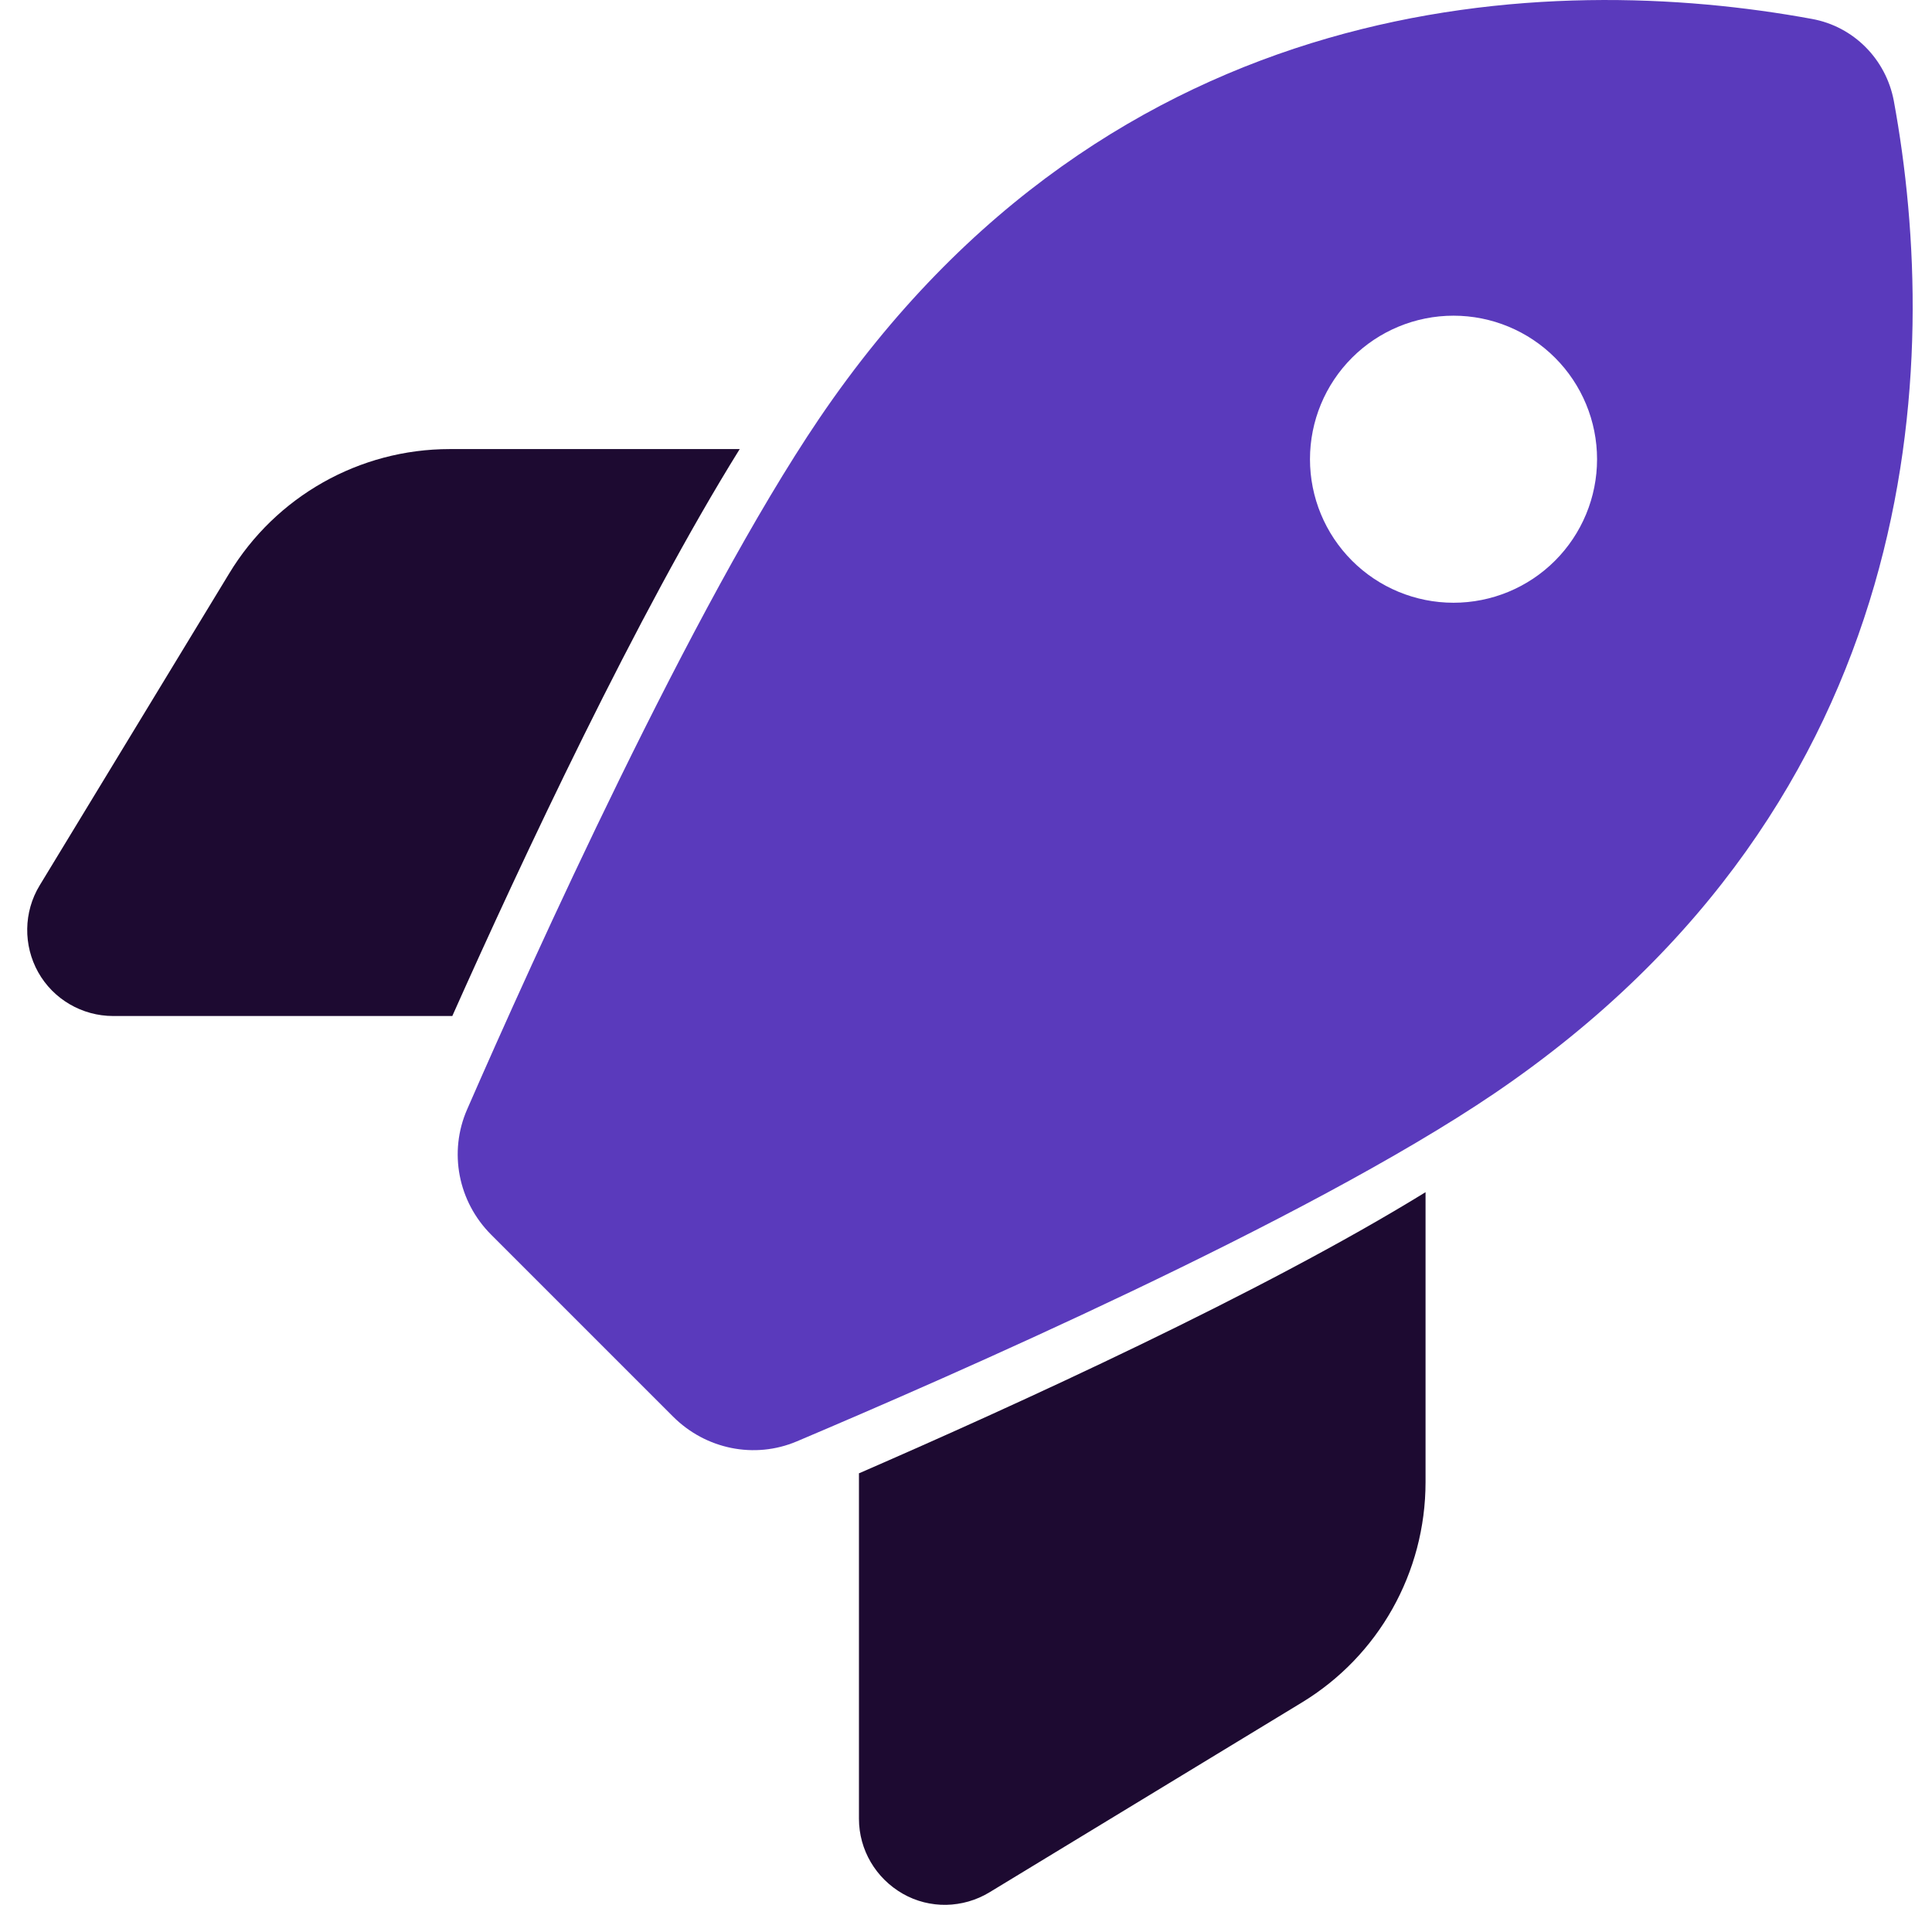
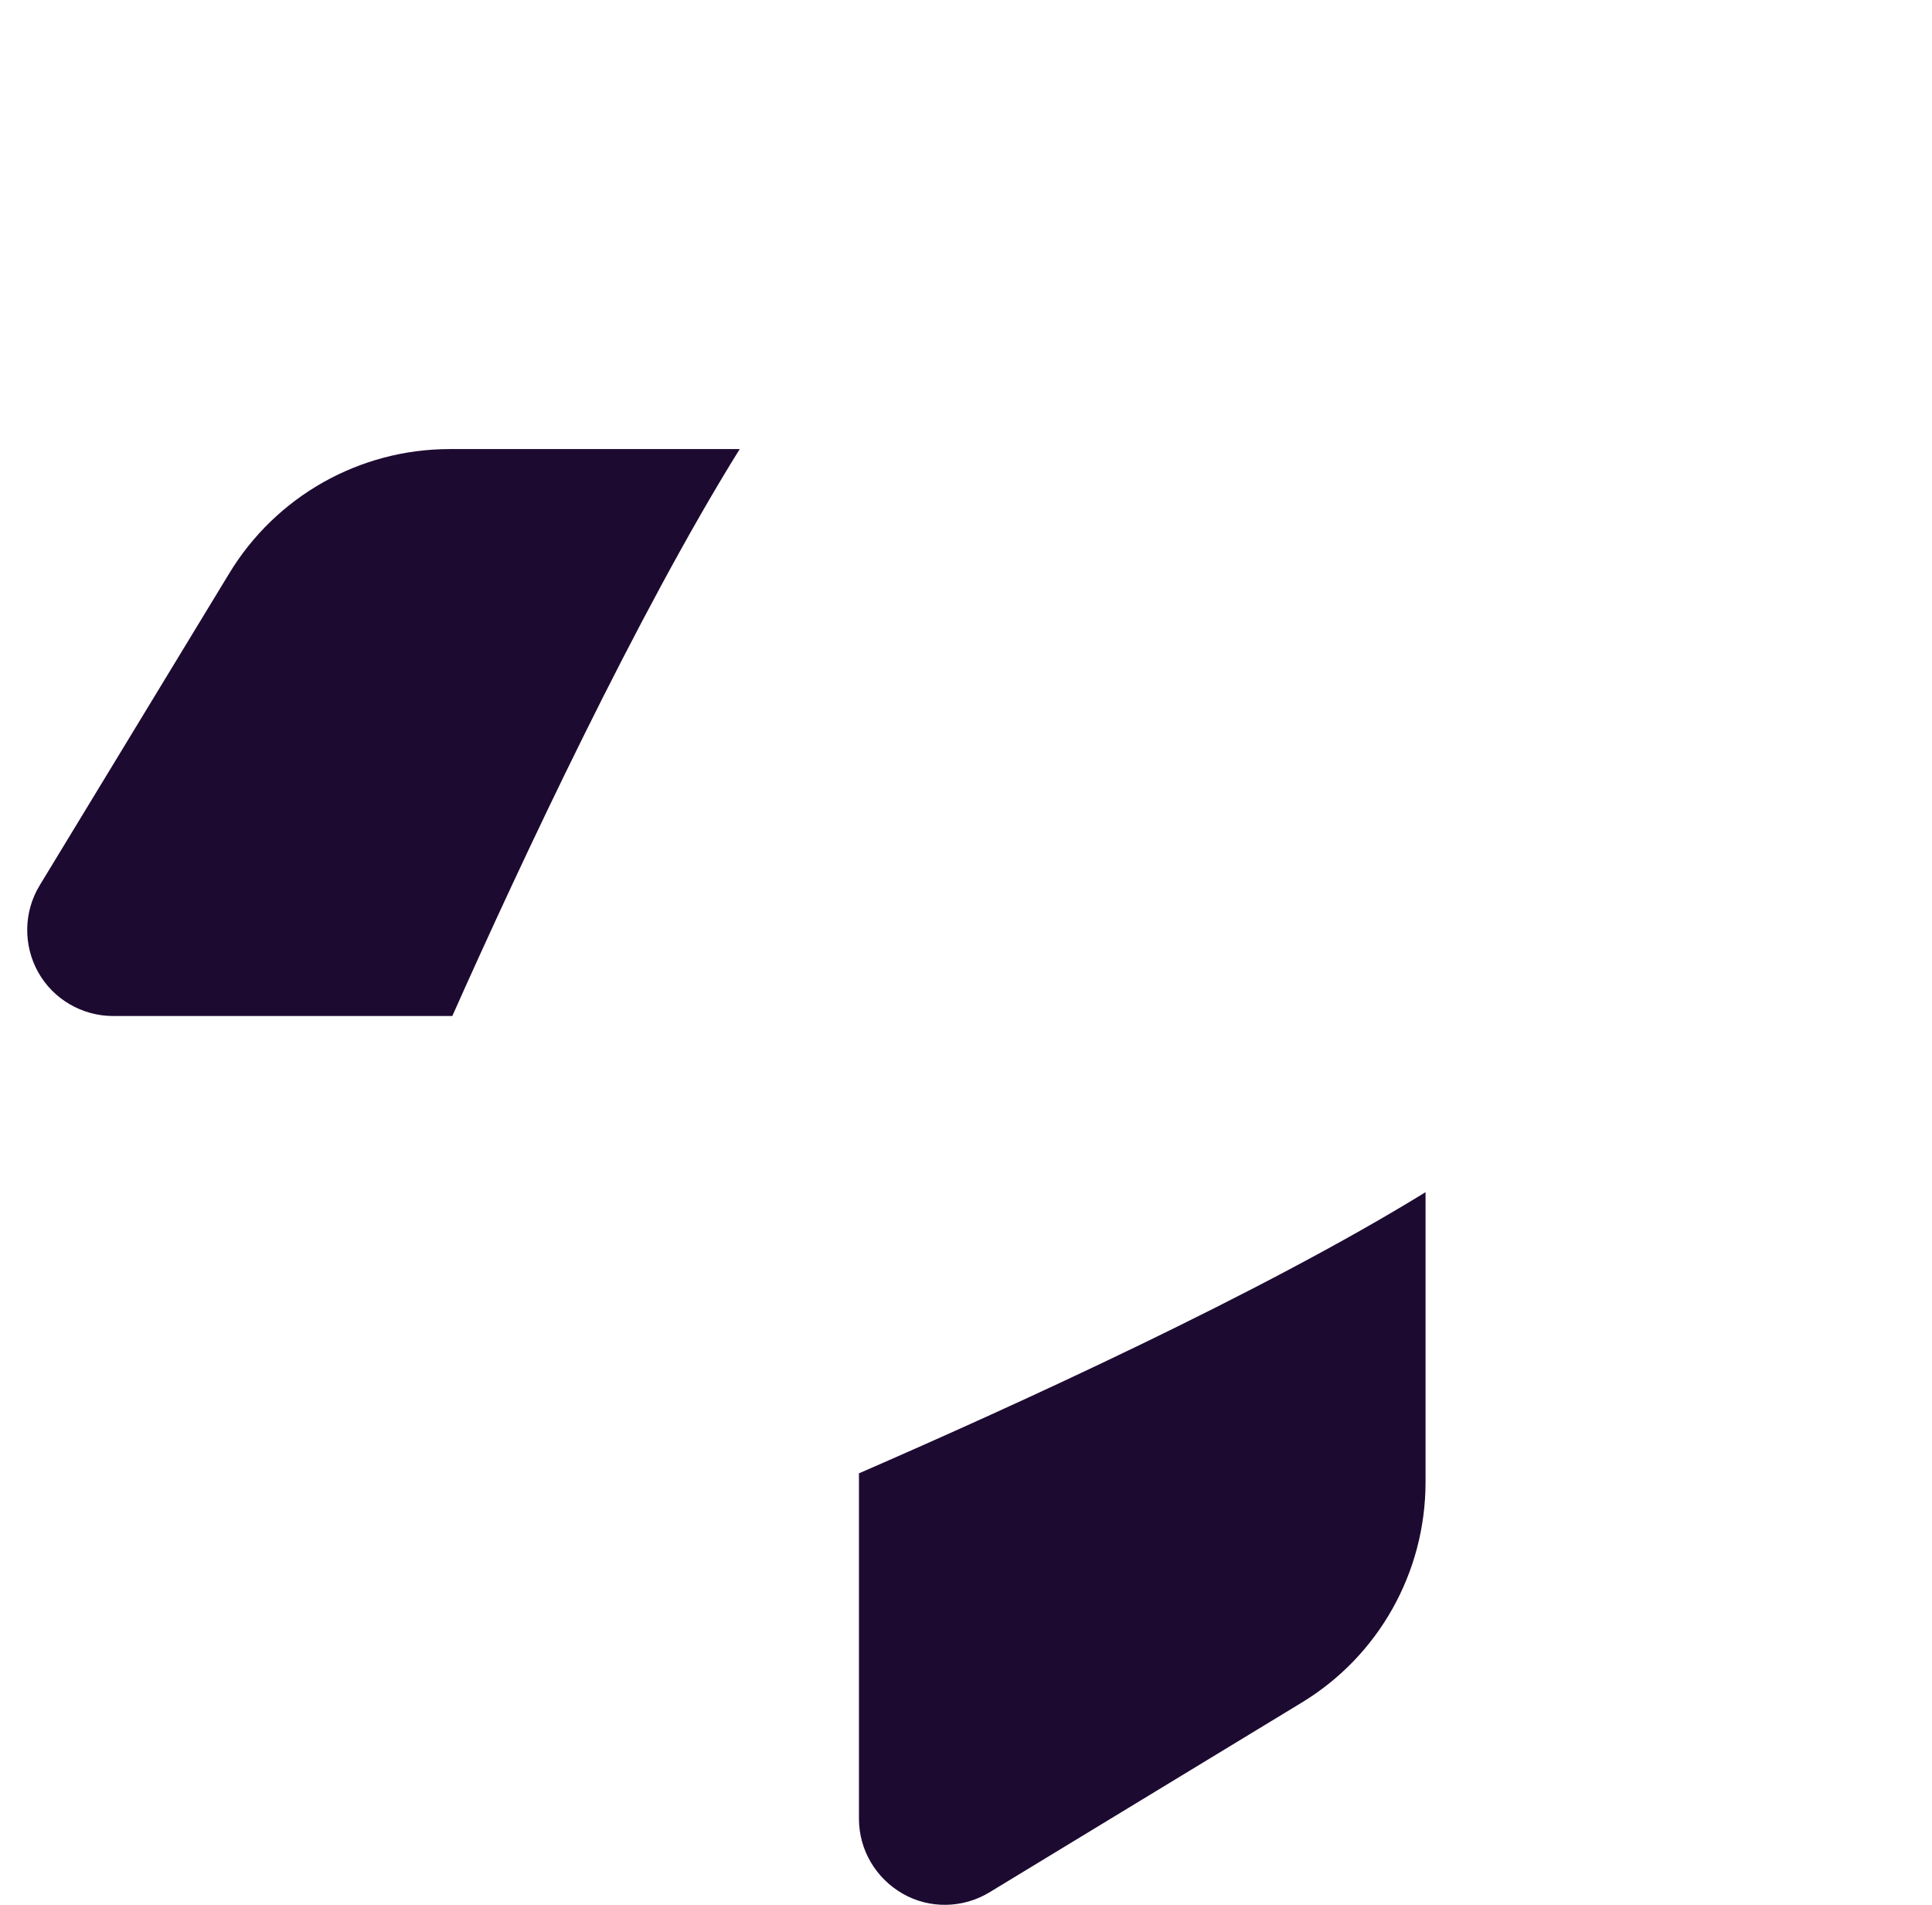
<svg xmlns="http://www.w3.org/2000/svg" width="71" height="70" viewBox="0 0 71 70" fill="none">
-   <path d="M31.553 54.149C37.342 51.63 46.375 47.516 52.388 43.811V54.465C52.388 57.789 50.661 60.861 47.826 62.575L36.366 69.538C35.391 70.131 34.164 70.158 33.175 69.591C32.186 69.024 31.566 67.982 31.566 66.835V54.149H31.553Z" fill="#1D0A31" />
+   <path d="M31.553 54.149C37.342 51.63 46.375 47.516 52.388 43.811V54.465C52.388 57.789 50.661 60.861 47.826 62.575L36.366 69.538C35.391 70.131 34.164 70.158 33.175 69.591C32.186 69.024 31.566 67.982 31.566 66.835V54.149Z" fill="#1D0A31" />
  <path d="M27.184 16.503C23.426 22.542 19.18 31.601 16.622 37.337H4.16C3.013 37.337 1.958 36.718 1.404 35.729C0.85 34.74 0.864 33.513 1.457 32.538L8.42 21.078C10.134 18.243 13.206 16.503 16.529 16.503H27.184Z" fill="#1D0A31" />
-   <path d="M24.735 52.058L18.049 45.372C16.836 44.159 16.48 42.339 17.166 40.77C19.579 35.245 25.434 22.282 30.102 15.386C40.902 -0.544 56.99 -1.071 66.59 0.696C68.119 0.973 69.306 2.173 69.596 3.702C71.363 13.315 70.822 29.39 54.906 40.19C47.957 44.898 34.823 50.62 29.284 52.968C27.728 53.627 25.935 53.258 24.735 52.058ZM53.416 22.15C54.815 22.15 56.157 21.595 57.146 20.605C58.135 19.616 58.691 18.275 58.691 16.876C58.691 15.477 58.135 14.135 57.146 13.146C56.157 12.157 54.815 11.601 53.416 11.601C52.017 11.601 50.675 12.157 49.686 13.146C48.697 14.135 48.141 15.477 48.141 16.876C48.141 18.275 48.697 19.616 49.686 20.605C50.675 21.595 52.017 22.15 53.416 22.15Z" fill="#5A3ABC" />
</svg>